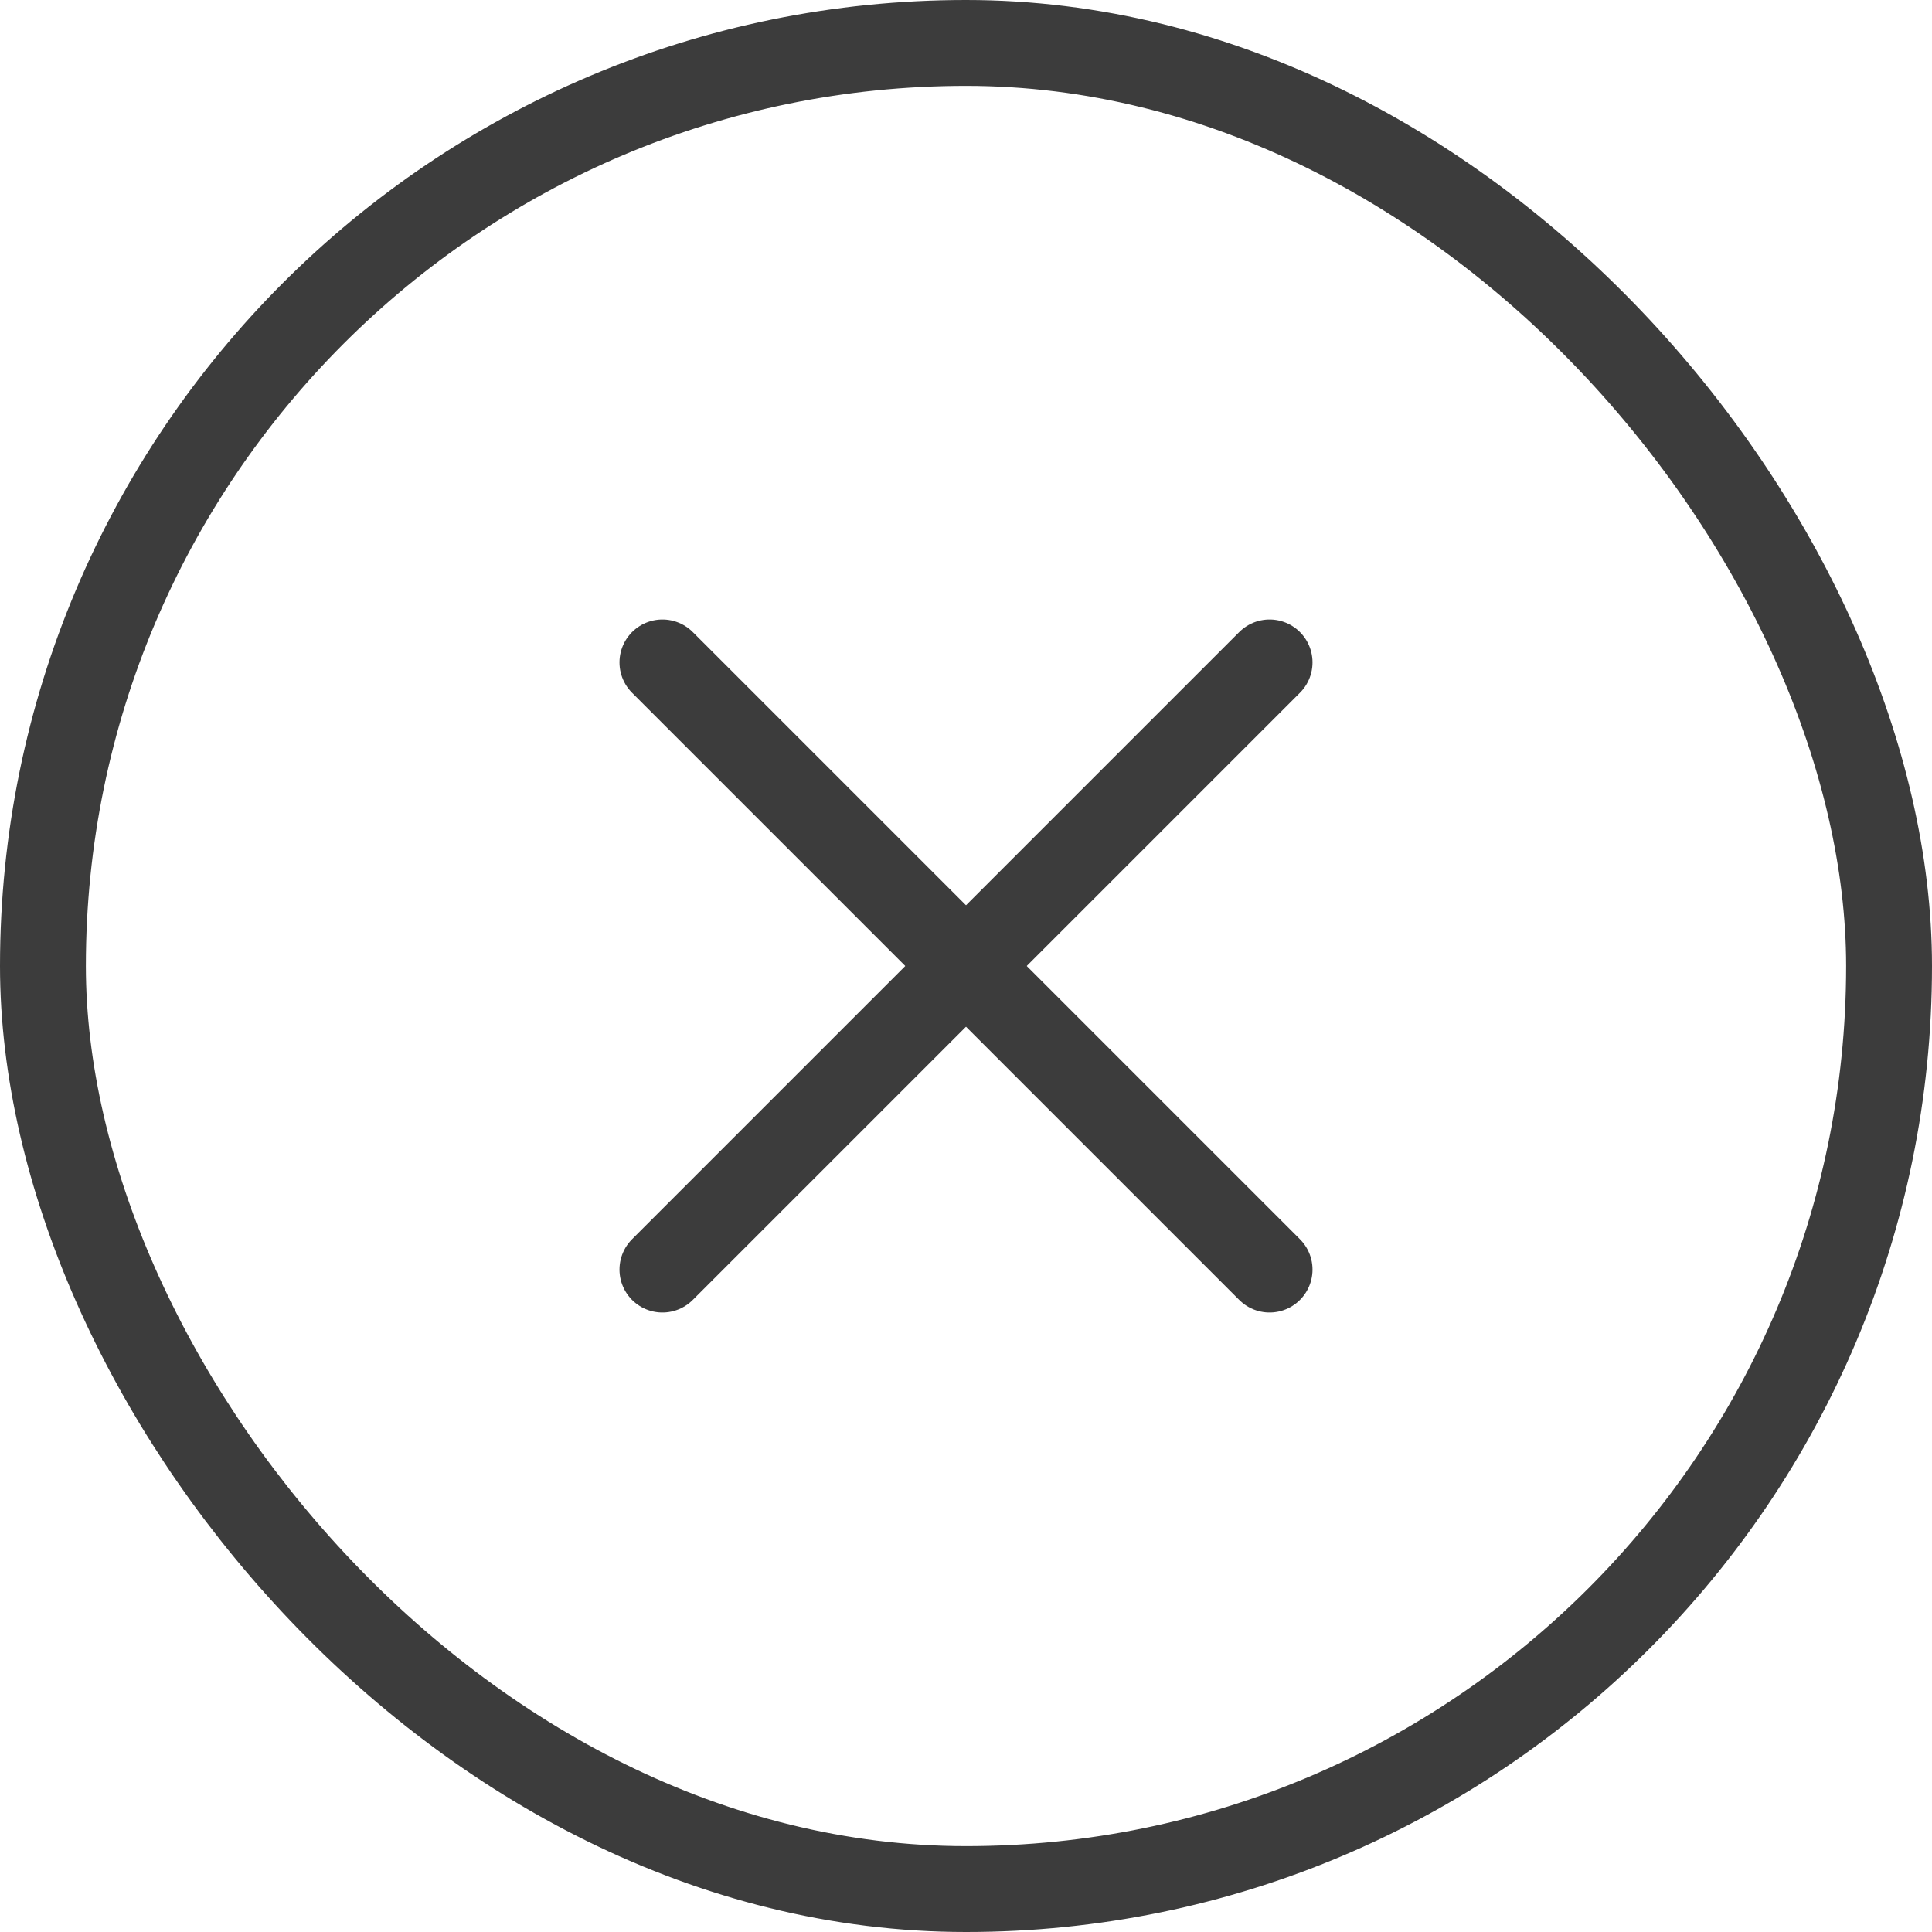
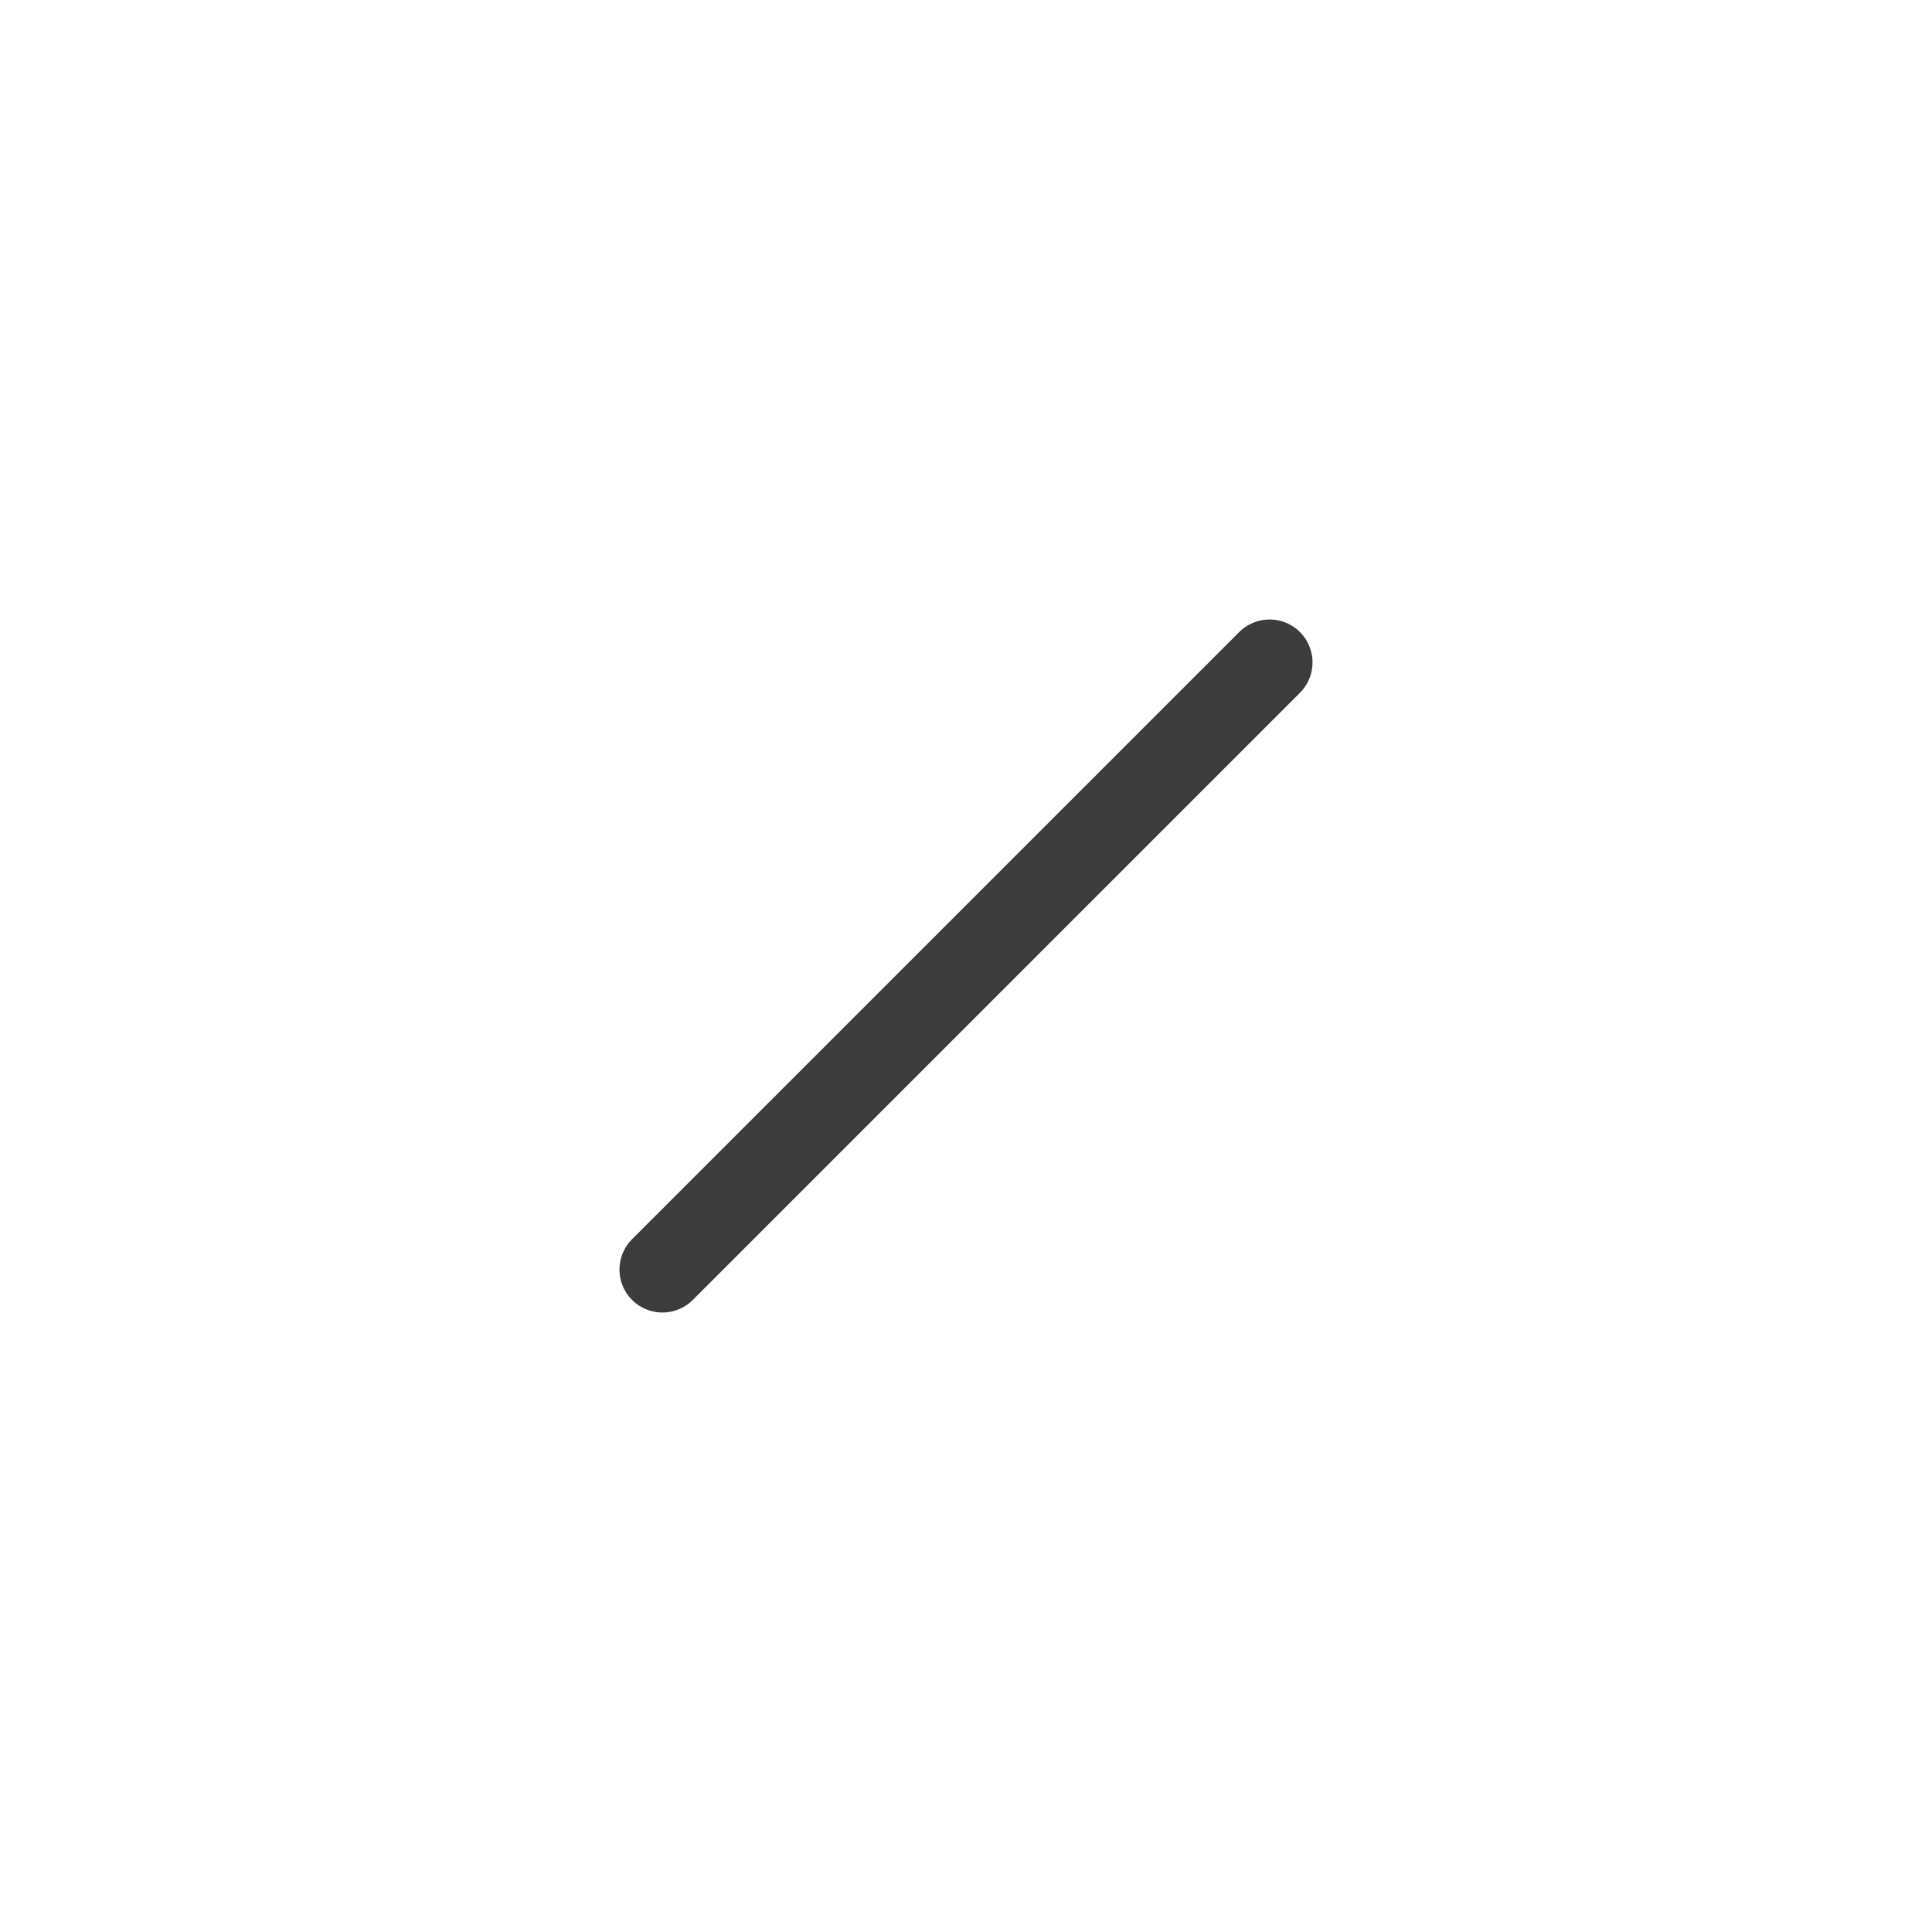
<svg xmlns="http://www.w3.org/2000/svg" width="45" height="45" viewBox="0 0 45 45" fill="none">
-   <rect x="1" y="1" width="43" height="43" rx="21.5" stroke="#3C3C3C" stroke-width="2" />
-   <path d="M15.429 15.429L29.571 29.571" stroke="#3C3C3C" stroke-width="2" stroke-linecap="round" />
  <path d="M29.571 15.429L15.429 29.571" stroke="#3C3C3C" stroke-width="2" stroke-linecap="round" />
</svg>